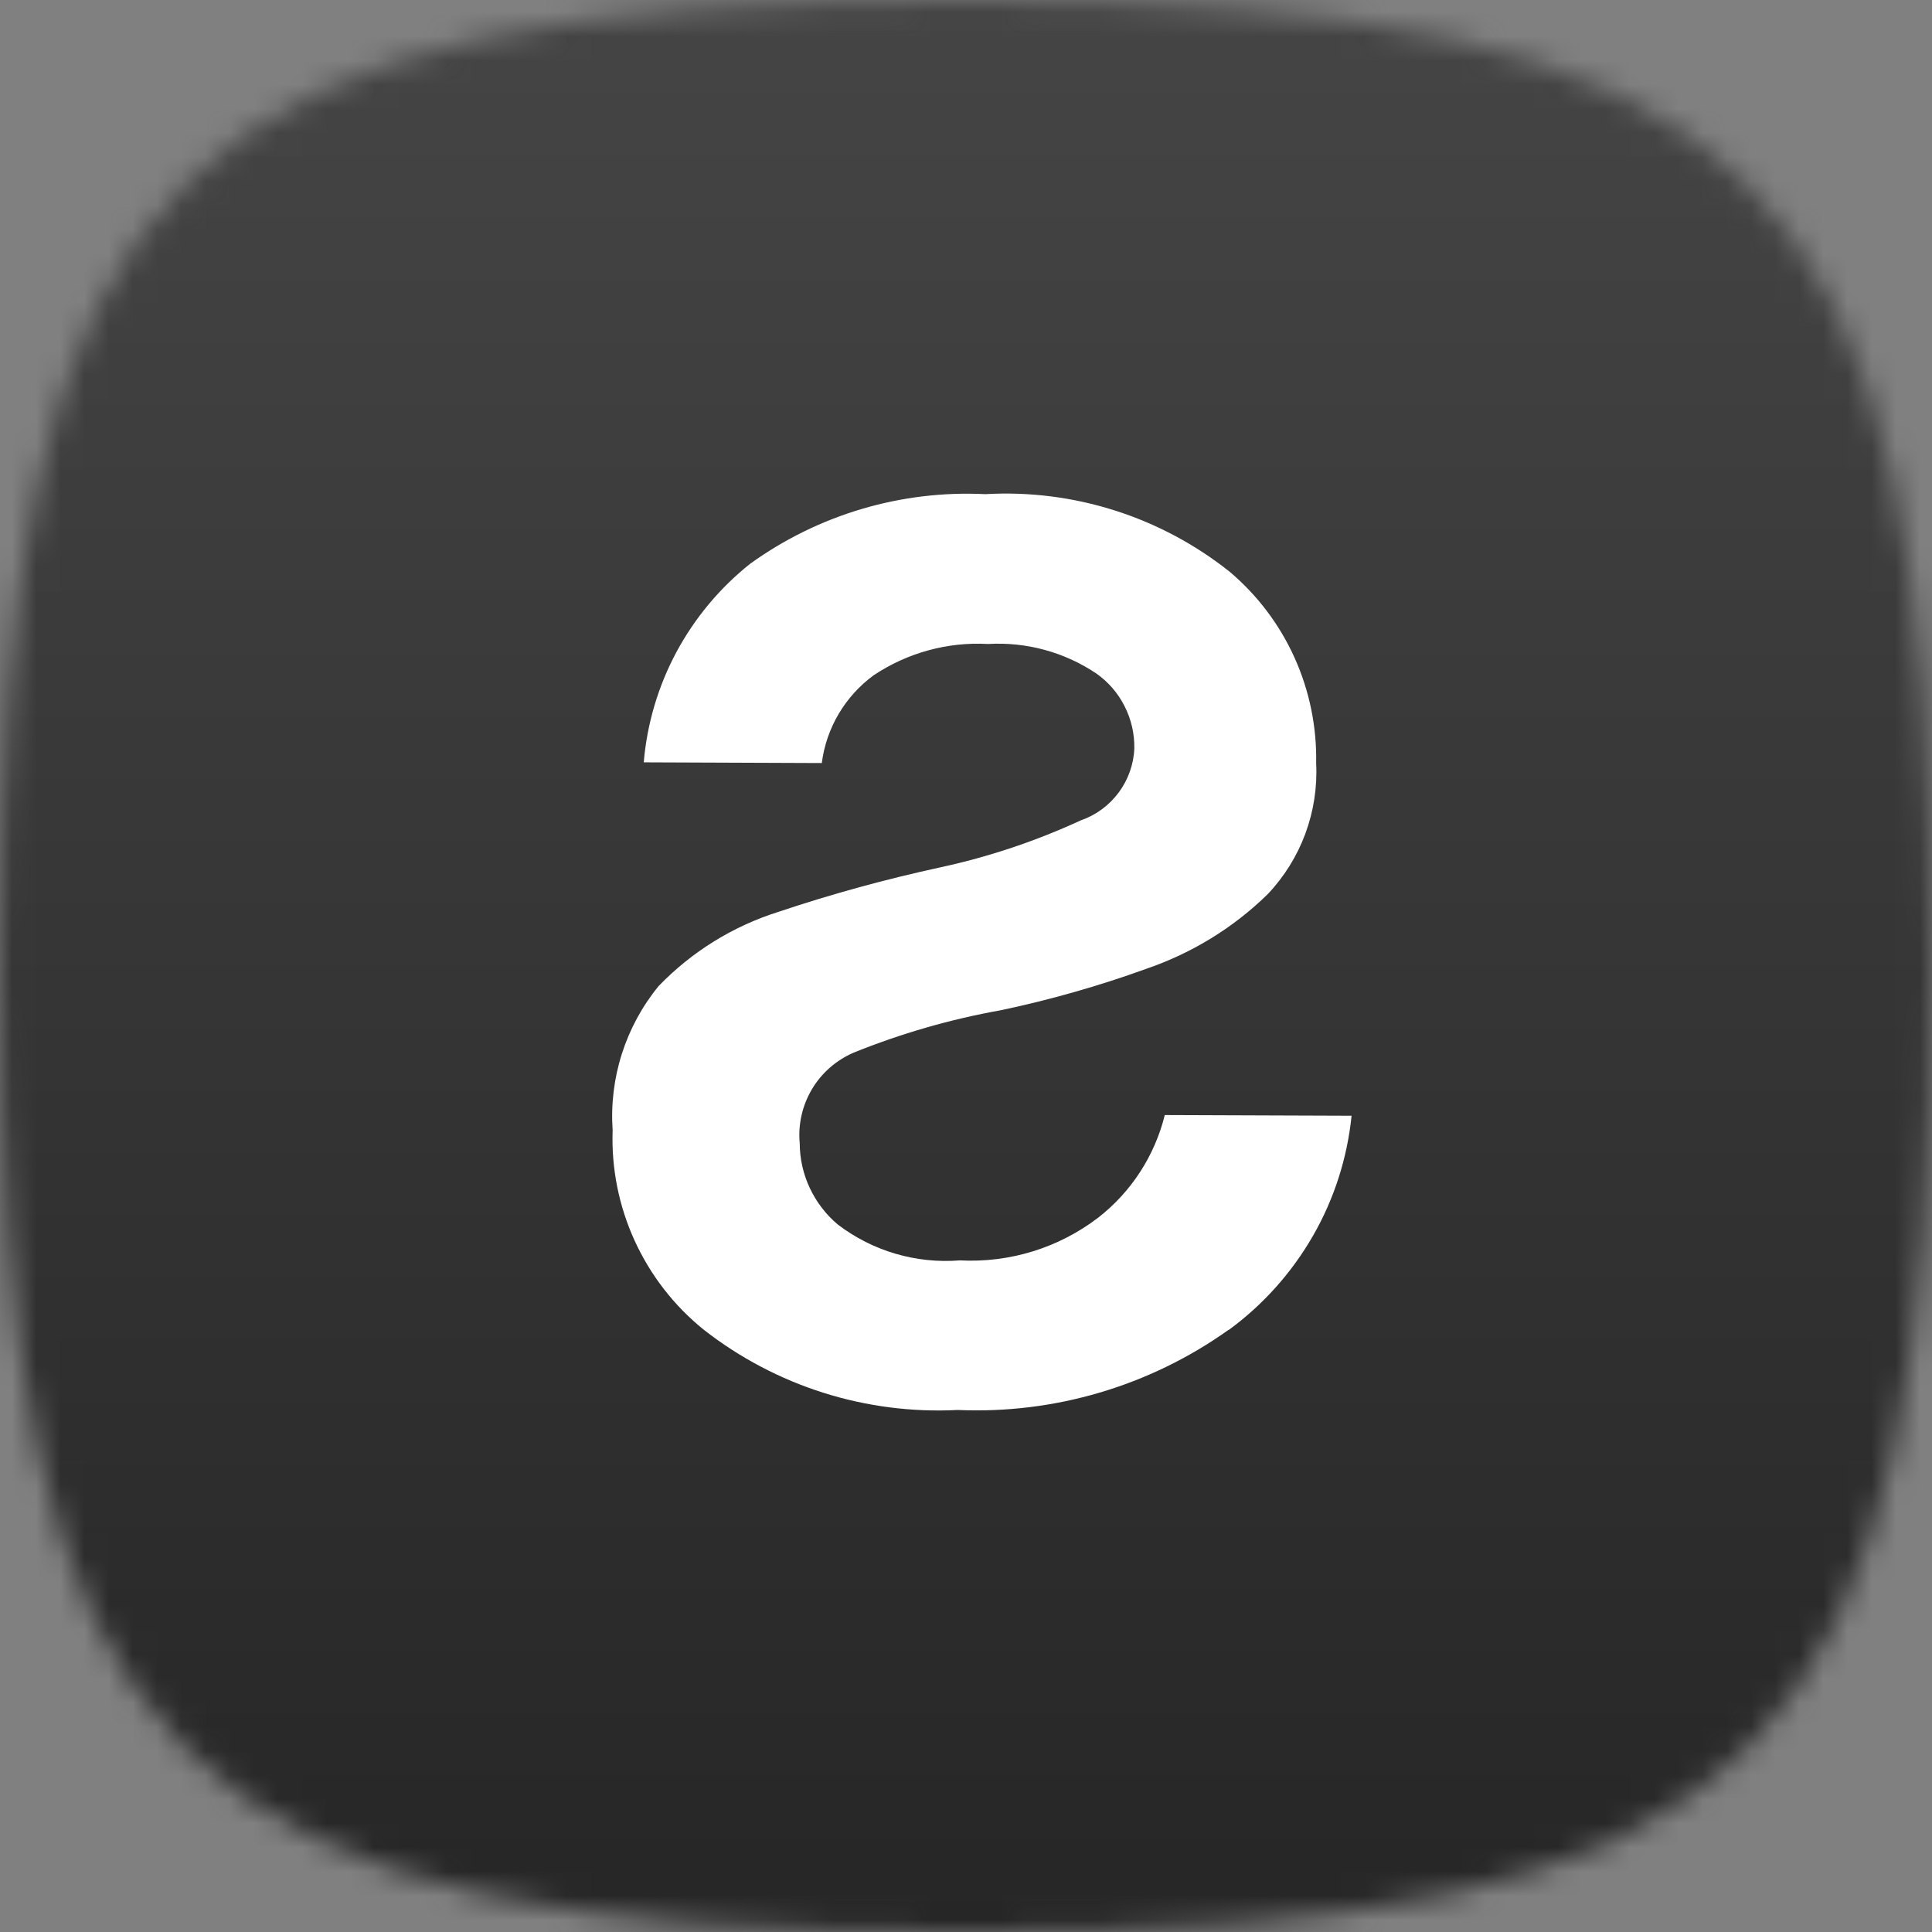
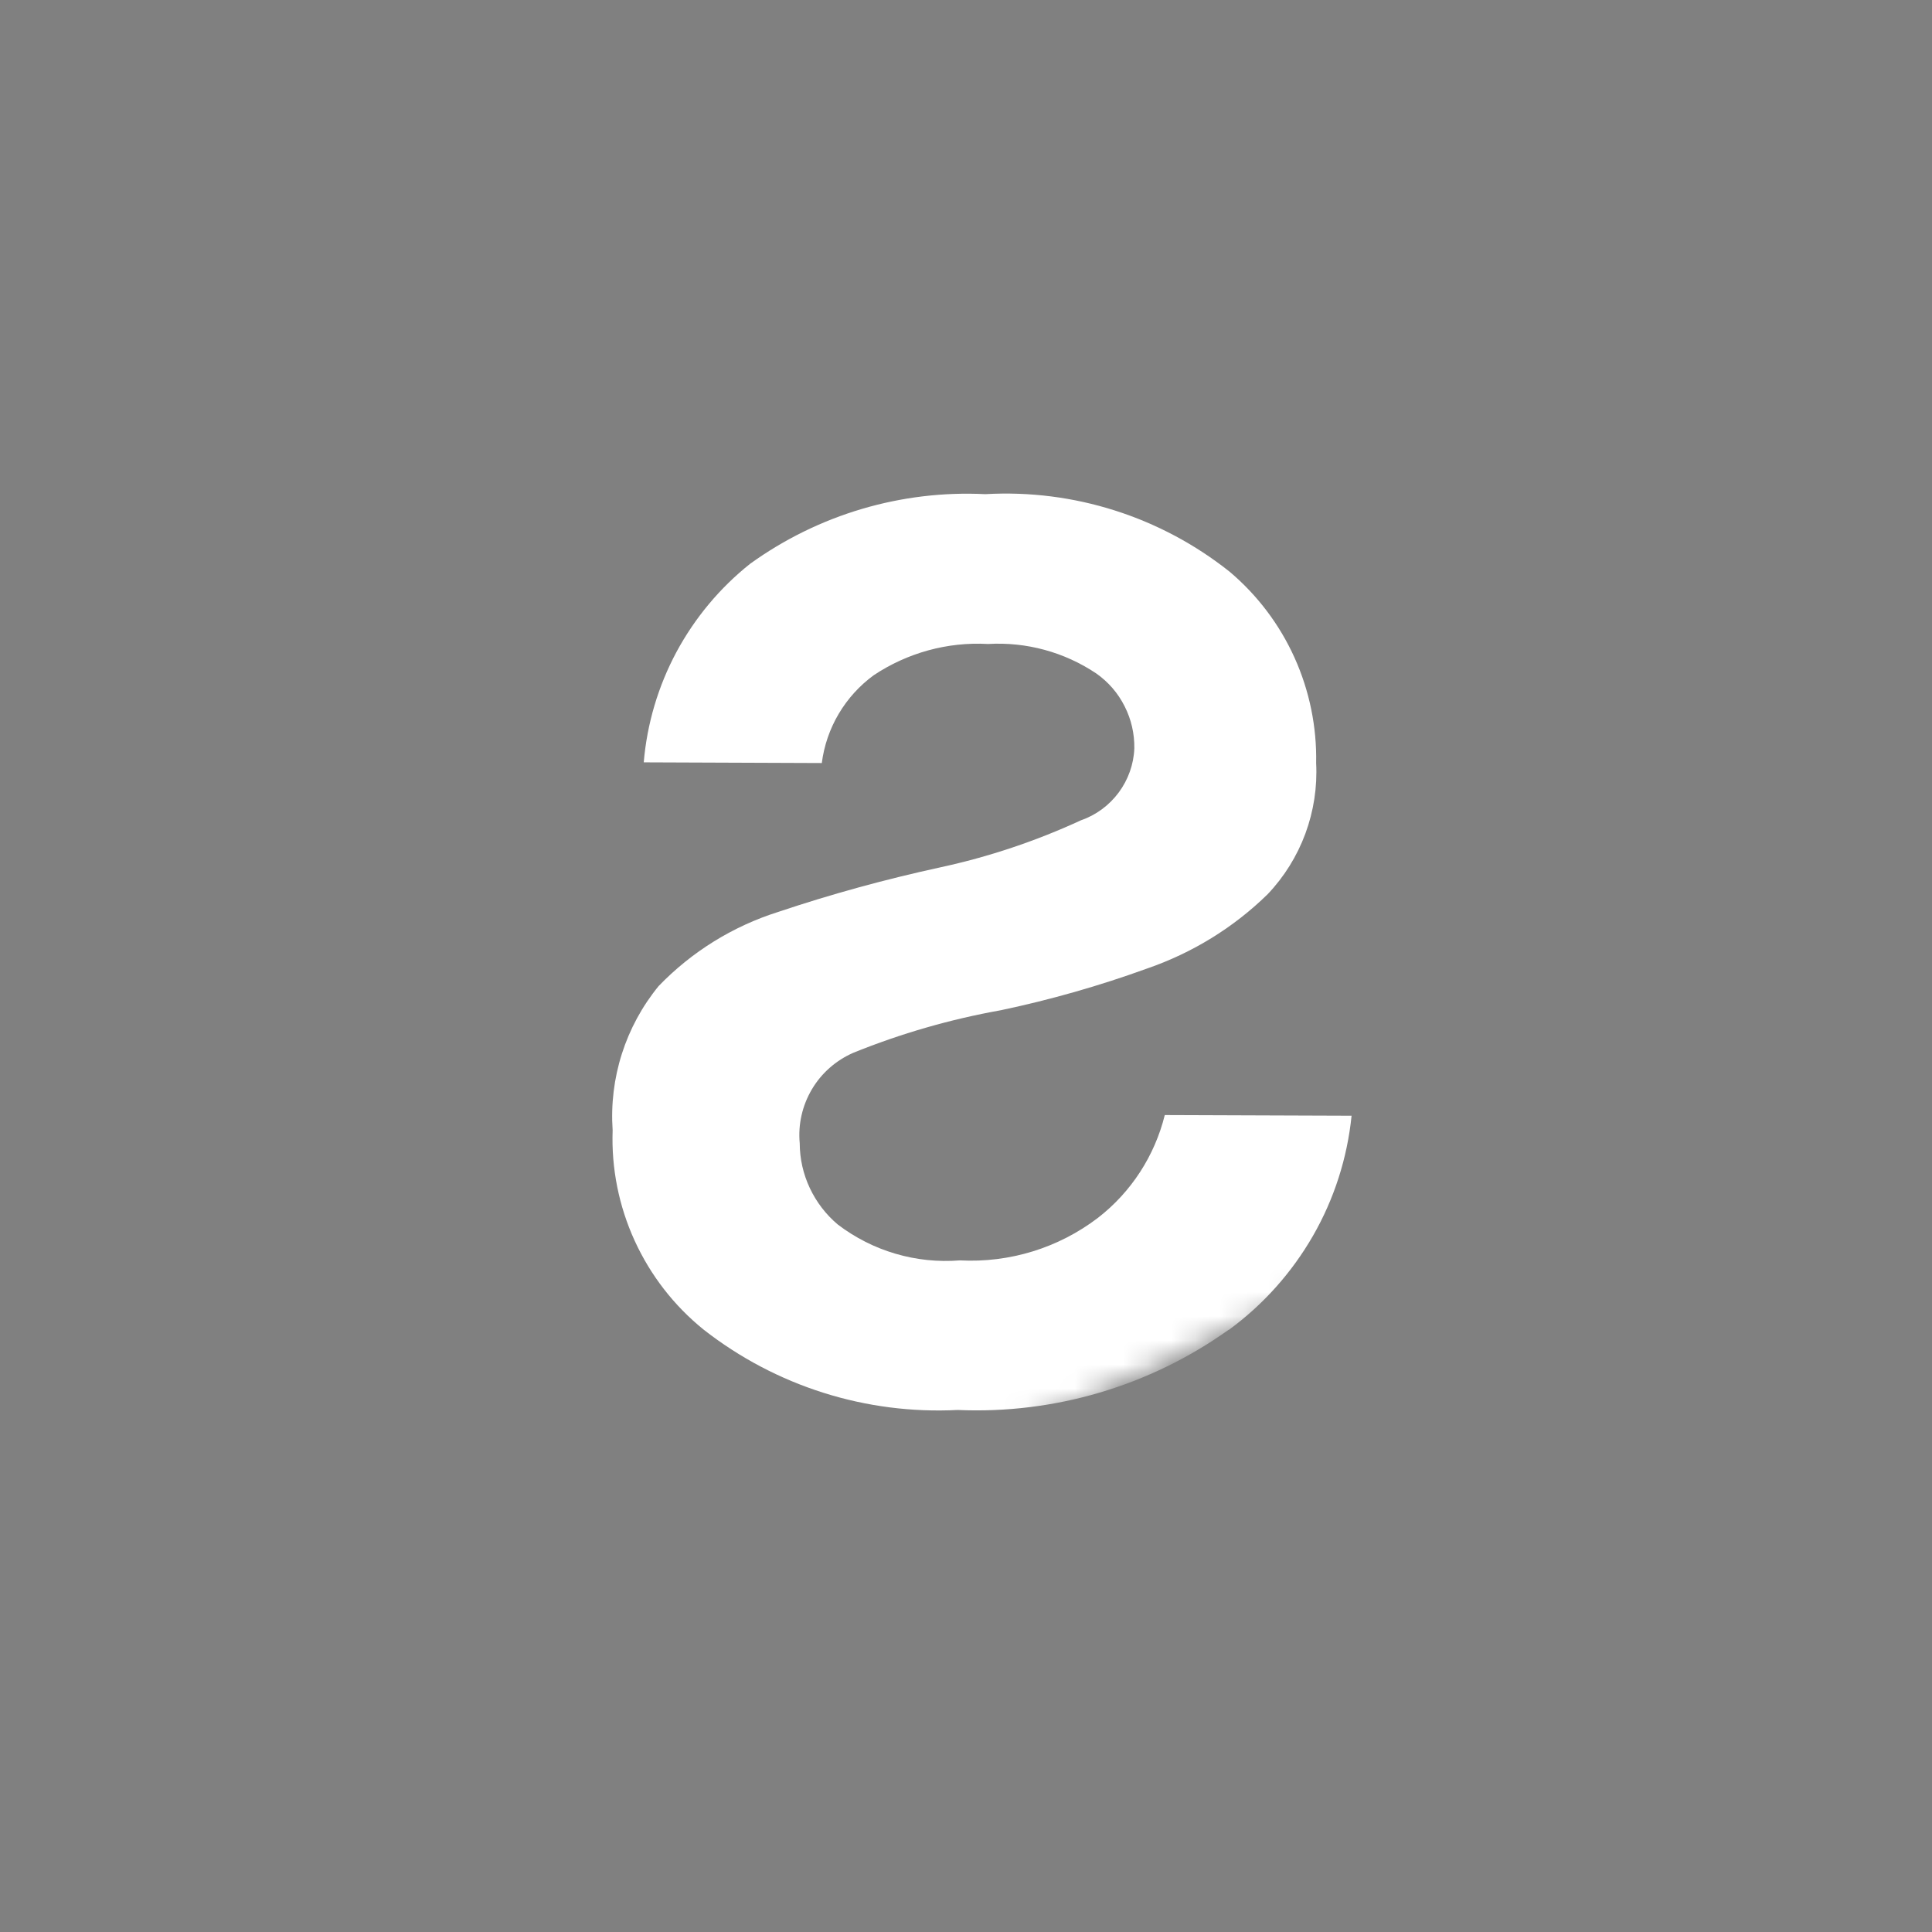
<svg xmlns="http://www.w3.org/2000/svg" width="80" height="80" viewBox="0 0 80 80" fill="none">
  <rect x="0" y="0" width="80" height="80" fill="#808080" stroke="none" />
  <mask id="mask0_490_7250" style="mask-type:alpha" maskUnits="userSpaceOnUse" x="0" y="0" width="80" height="80">
-     <path d="M0 40C0 7.06 7.06 0 40 0C72.94 0 80 7.06 80 40C80 72.94 72.94 80 40 80C7.06 80 0 72.94 0 40Z" fill="#C4C4C4" />
+     <path d="M0 40C0 7.06 7.06 0 40 0C72.94 0 80 7.06 80 40C7.06 80 0 72.94 0 40Z" fill="#C4C4C4" />
  </mask>
  <g mask="url(#mask0_490_7250)">
-     <rect width="80" height="80" fill="url(#paint0_linear_490_7250)" />
    <path d="M39.655 58.384C43.66 58.559 47.605 57.393 50.868 55.069L50.884 55.067C52.305 54.027 53.49 52.698 54.368 51.172C55.246 49.645 55.788 47.947 55.966 46.2L48.231 46.172C47.813 47.858 46.843 49.357 45.469 50.424C43.831 51.675 41.805 52.298 39.747 52.19C37.934 52.334 36.136 51.807 34.689 50.703C34.2 50.291 33.806 49.776 33.532 49.194C33.258 48.612 33.117 47.981 33.115 47.342C33.042 46.564 33.218 45.785 33.616 45.11C34.014 44.435 34.616 43.908 35.331 43.595C37.303 42.795 39.351 42.205 41.445 41.831C43.498 41.398 45.519 40.822 47.488 40.108C49.362 39.464 51.078 38.413 52.494 37.024C53.179 36.302 53.709 35.448 54.053 34.518C54.396 33.587 54.55 32.593 54.499 31.599C54.528 30.096 54.222 28.602 53.603 27.231C52.984 25.859 52.065 24.644 50.917 23.674C48.056 21.398 44.454 20.252 40.801 20.462C37.324 20.289 33.888 21.307 31.064 23.343C29.808 24.34 28.769 25.59 28.009 27.001C27.252 28.416 26.791 29.971 26.656 31.567L34.029 31.596C34.121 30.876 34.361 30.178 34.729 29.558C35.1 28.931 35.593 28.389 36.177 27.961C37.574 27.03 39.235 26.572 40.912 26.666C42.502 26.573 44.075 27.002 45.395 27.887C45.893 28.237 46.294 28.699 46.566 29.242C46.843 29.783 46.979 30.383 46.97 30.987C46.945 31.651 46.715 32.287 46.323 32.817C45.927 33.349 45.382 33.752 44.76 33.967C42.897 34.826 40.944 35.481 38.936 35.915C36.675 36.407 34.434 37.019 32.239 37.756C30.351 38.35 28.645 39.408 27.273 40.83C25.9 42.508 25.22 44.643 25.368 46.805C25.312 48.378 25.625 49.942 26.28 51.375C26.935 52.808 27.911 54.068 29.136 55.057C32.132 57.401 35.864 58.578 39.655 58.384Z" fill="white" />
  </g>
  <defs>
    <linearGradient id="paint0_linear_490_7250" x1="0" y1="0" x2="0" y2="80" gradientUnits="userSpaceOnUse">
      <stop stop-color="#454545" />
      <stop offset="1" stop-color="#262626" />
    </linearGradient>
  </defs>
</svg>